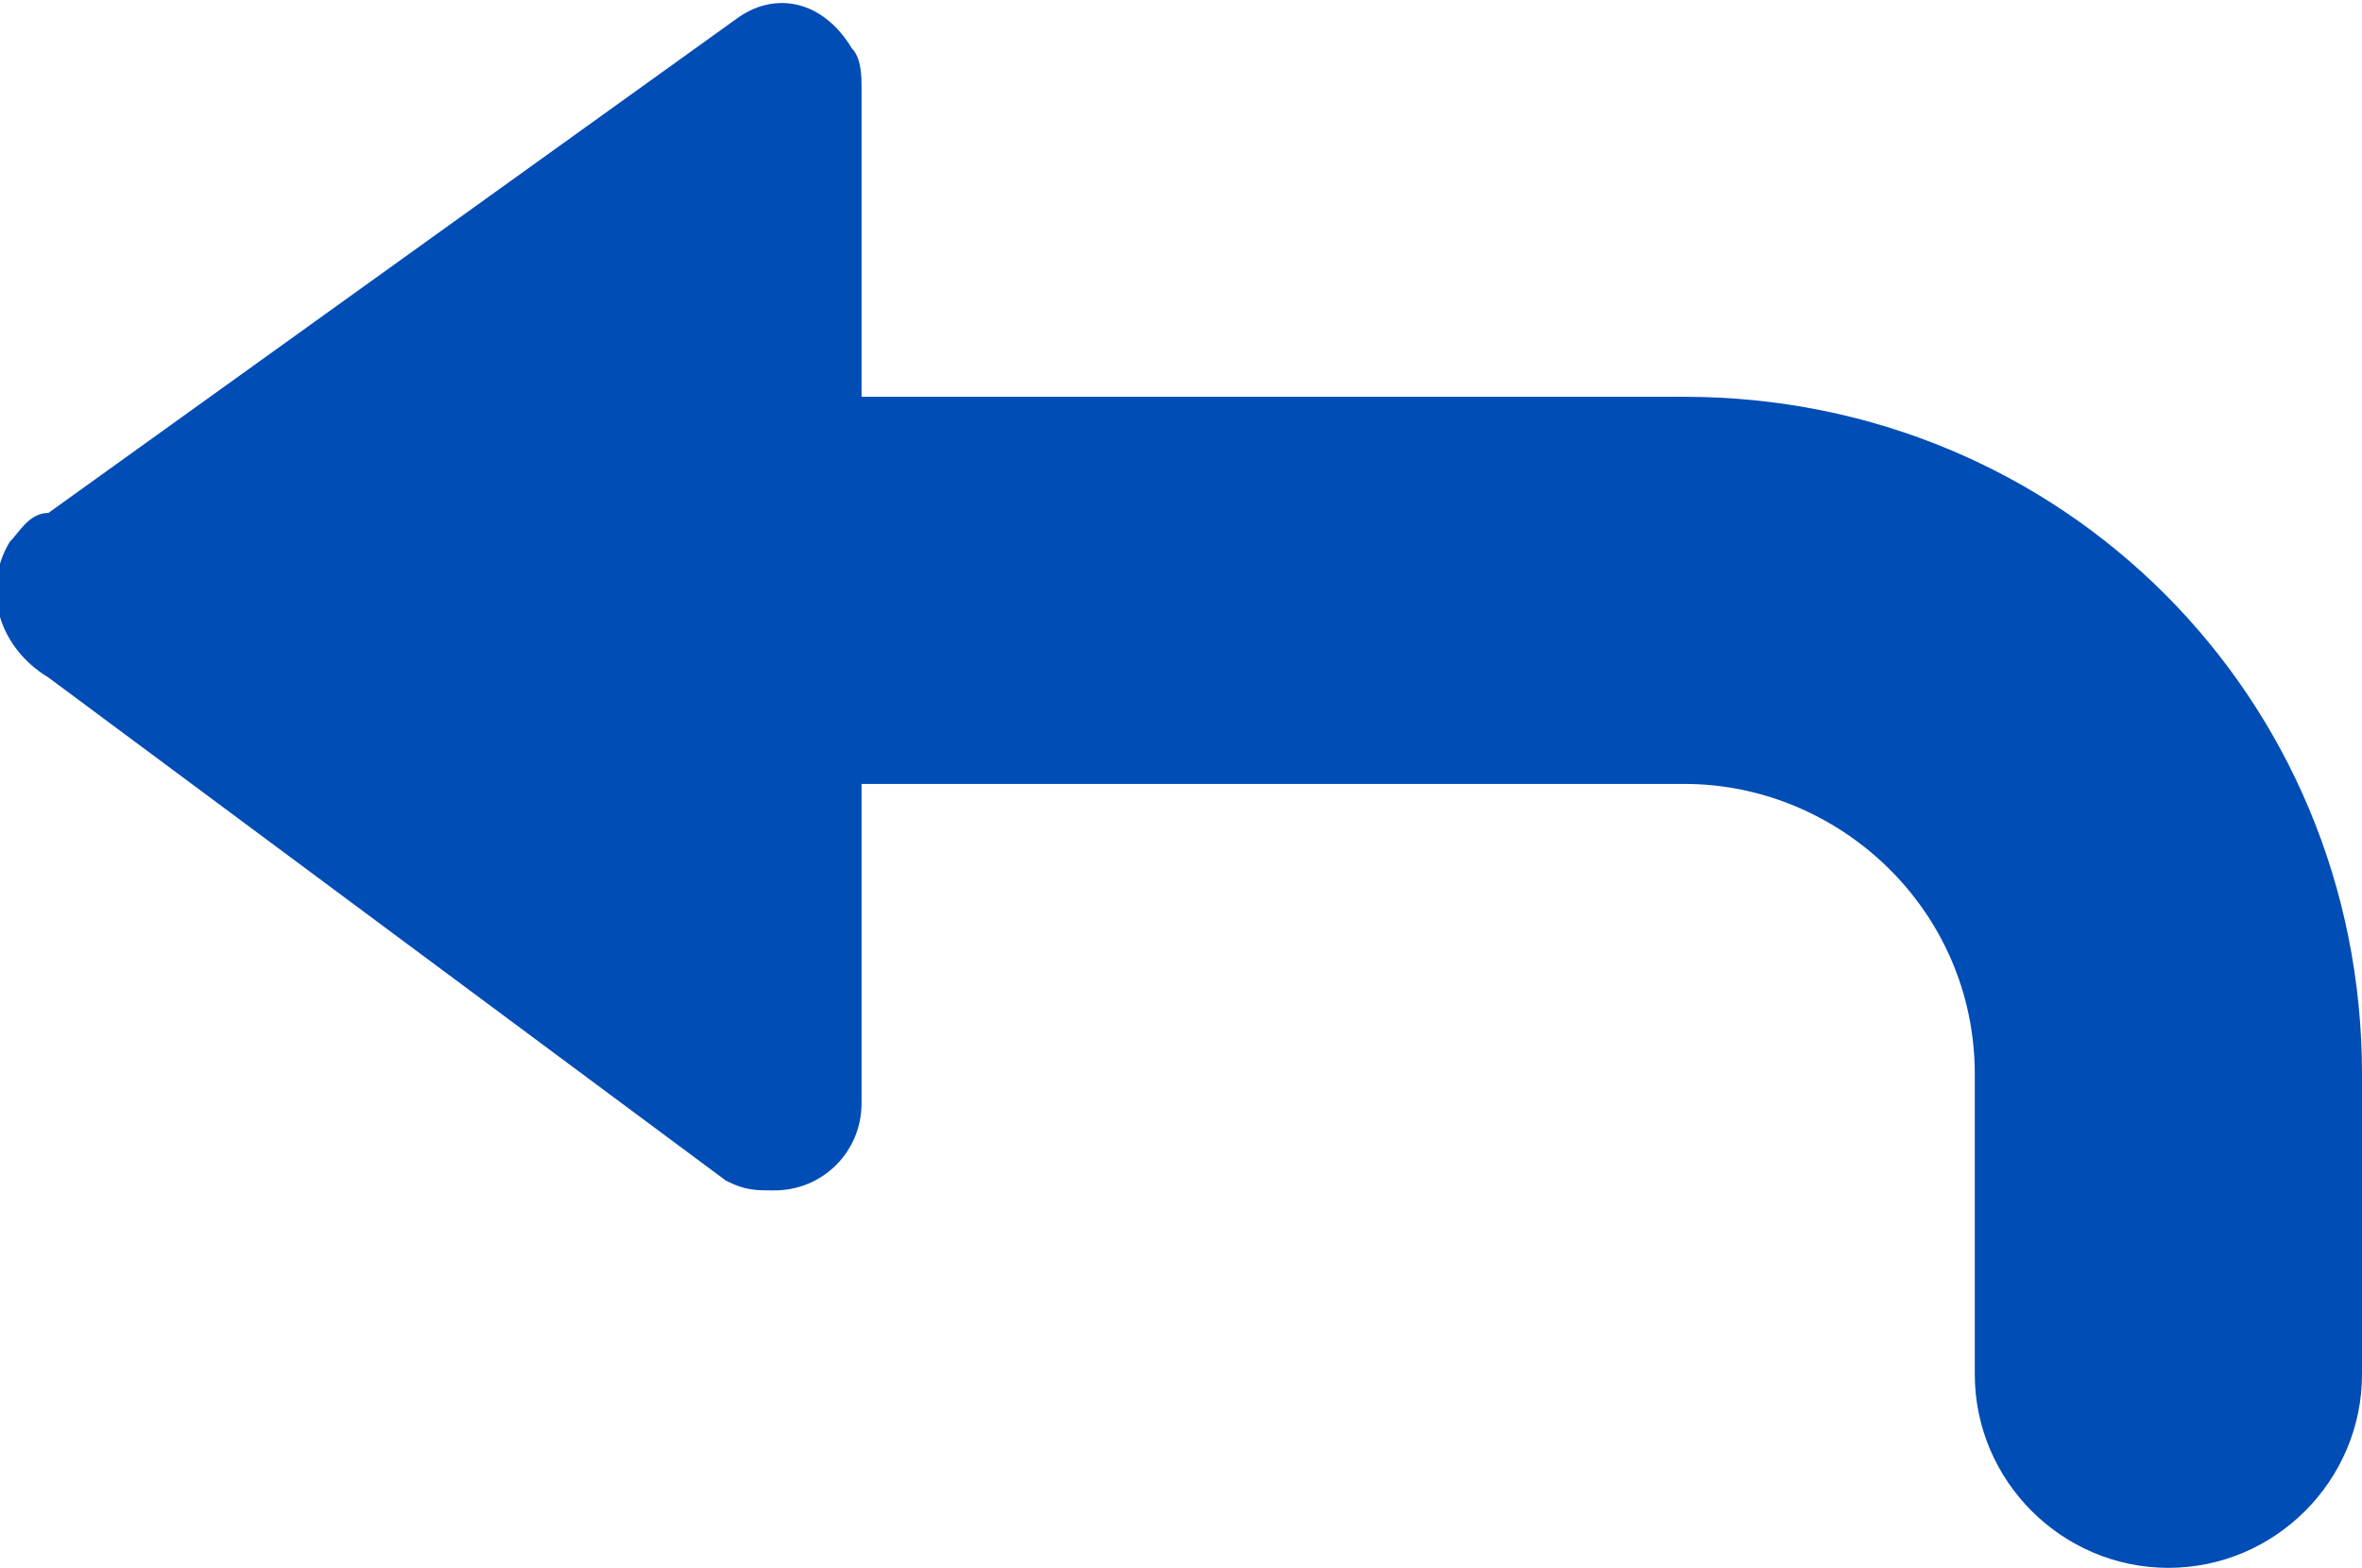
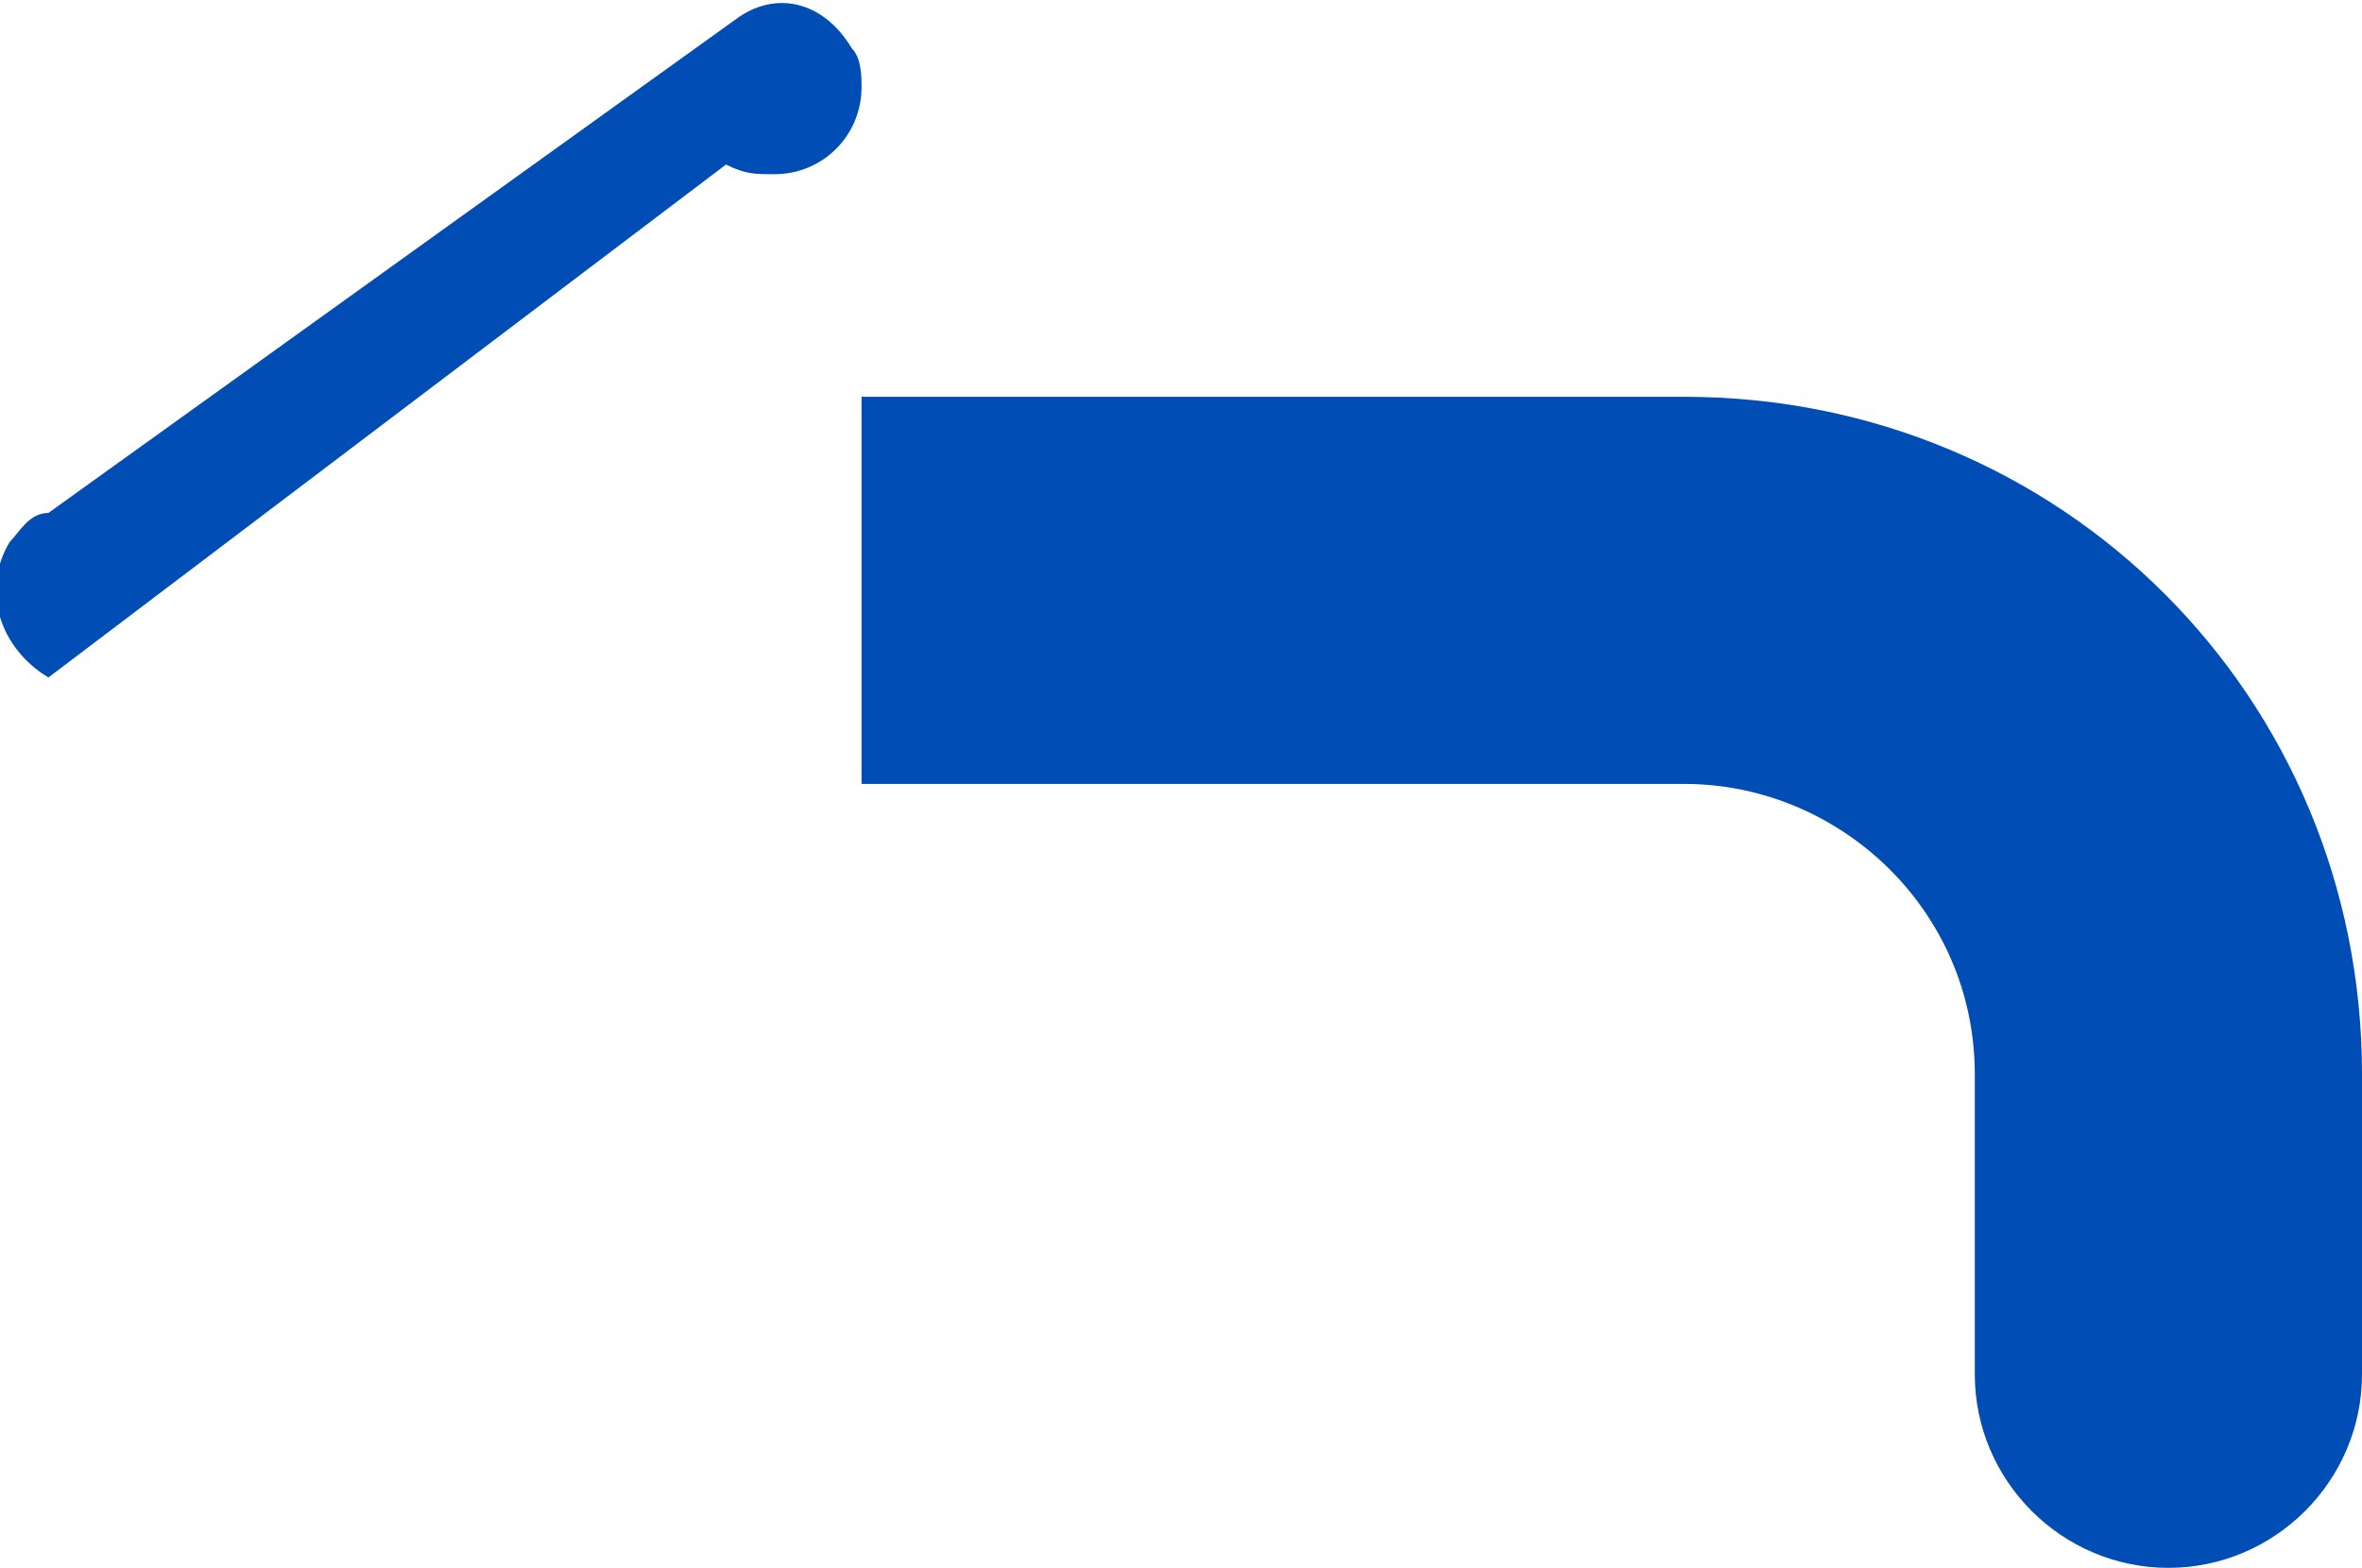
<svg xmlns="http://www.w3.org/2000/svg" version="1.1" id="レイヤー_1" x="0px" y="0px" viewBox="0 0 24.4 16.2" style="enable-background:new 0 0 24.4 16.2;" xml:space="preserve">
  <style type="text/css">
	.st0{fill-rule:evenodd;clip-rule:evenodd;fill:#004DB5;}
</style>
-   <path id="arrow-bl.svg" class="st0" d="M8.9,6l0-1.9h8.5c3.9,0,7,3.1,7,7c0,2.8,0,3.1,0,3.1c0,1.1-0.9,2-2,2h0c-1.1,0-2-0.9-2-2  c0,0,0,0,0,0c0,0,0-0.4,0-3.1c0-1.7-1.4-3-3-3H8.9l0-1.3 M0.5,5.3l7.1-5.1C8-0.1,8.5,0,8.8,0.5c0.1,0.1,0.1,0.3,0.1,0.4v10.5  c0,0.5-0.4,0.9-0.9,0.9c-0.2,0-0.3,0-0.5-0.1L0.5,7C0,6.7-0.2,6.1,0.1,5.6C0.2,5.5,0.3,5.3,0.5,5.3z" />
+   <path id="arrow-bl.svg" class="st0" d="M8.9,6l0-1.9h8.5c3.9,0,7,3.1,7,7c0,2.8,0,3.1,0,3.1c0,1.1-0.9,2-2,2h0c-1.1,0-2-0.9-2-2  c0,0,0,0,0,0c0,0,0-0.4,0-3.1c0-1.7-1.4-3-3-3H8.9l0-1.3 M0.5,5.3l7.1-5.1C8-0.1,8.5,0,8.8,0.5c0.1,0.1,0.1,0.3,0.1,0.4c0,0.5-0.4,0.9-0.9,0.9c-0.2,0-0.3,0-0.5-0.1L0.5,7C0,6.7-0.2,6.1,0.1,5.6C0.2,5.5,0.3,5.3,0.5,5.3z" />
</svg>